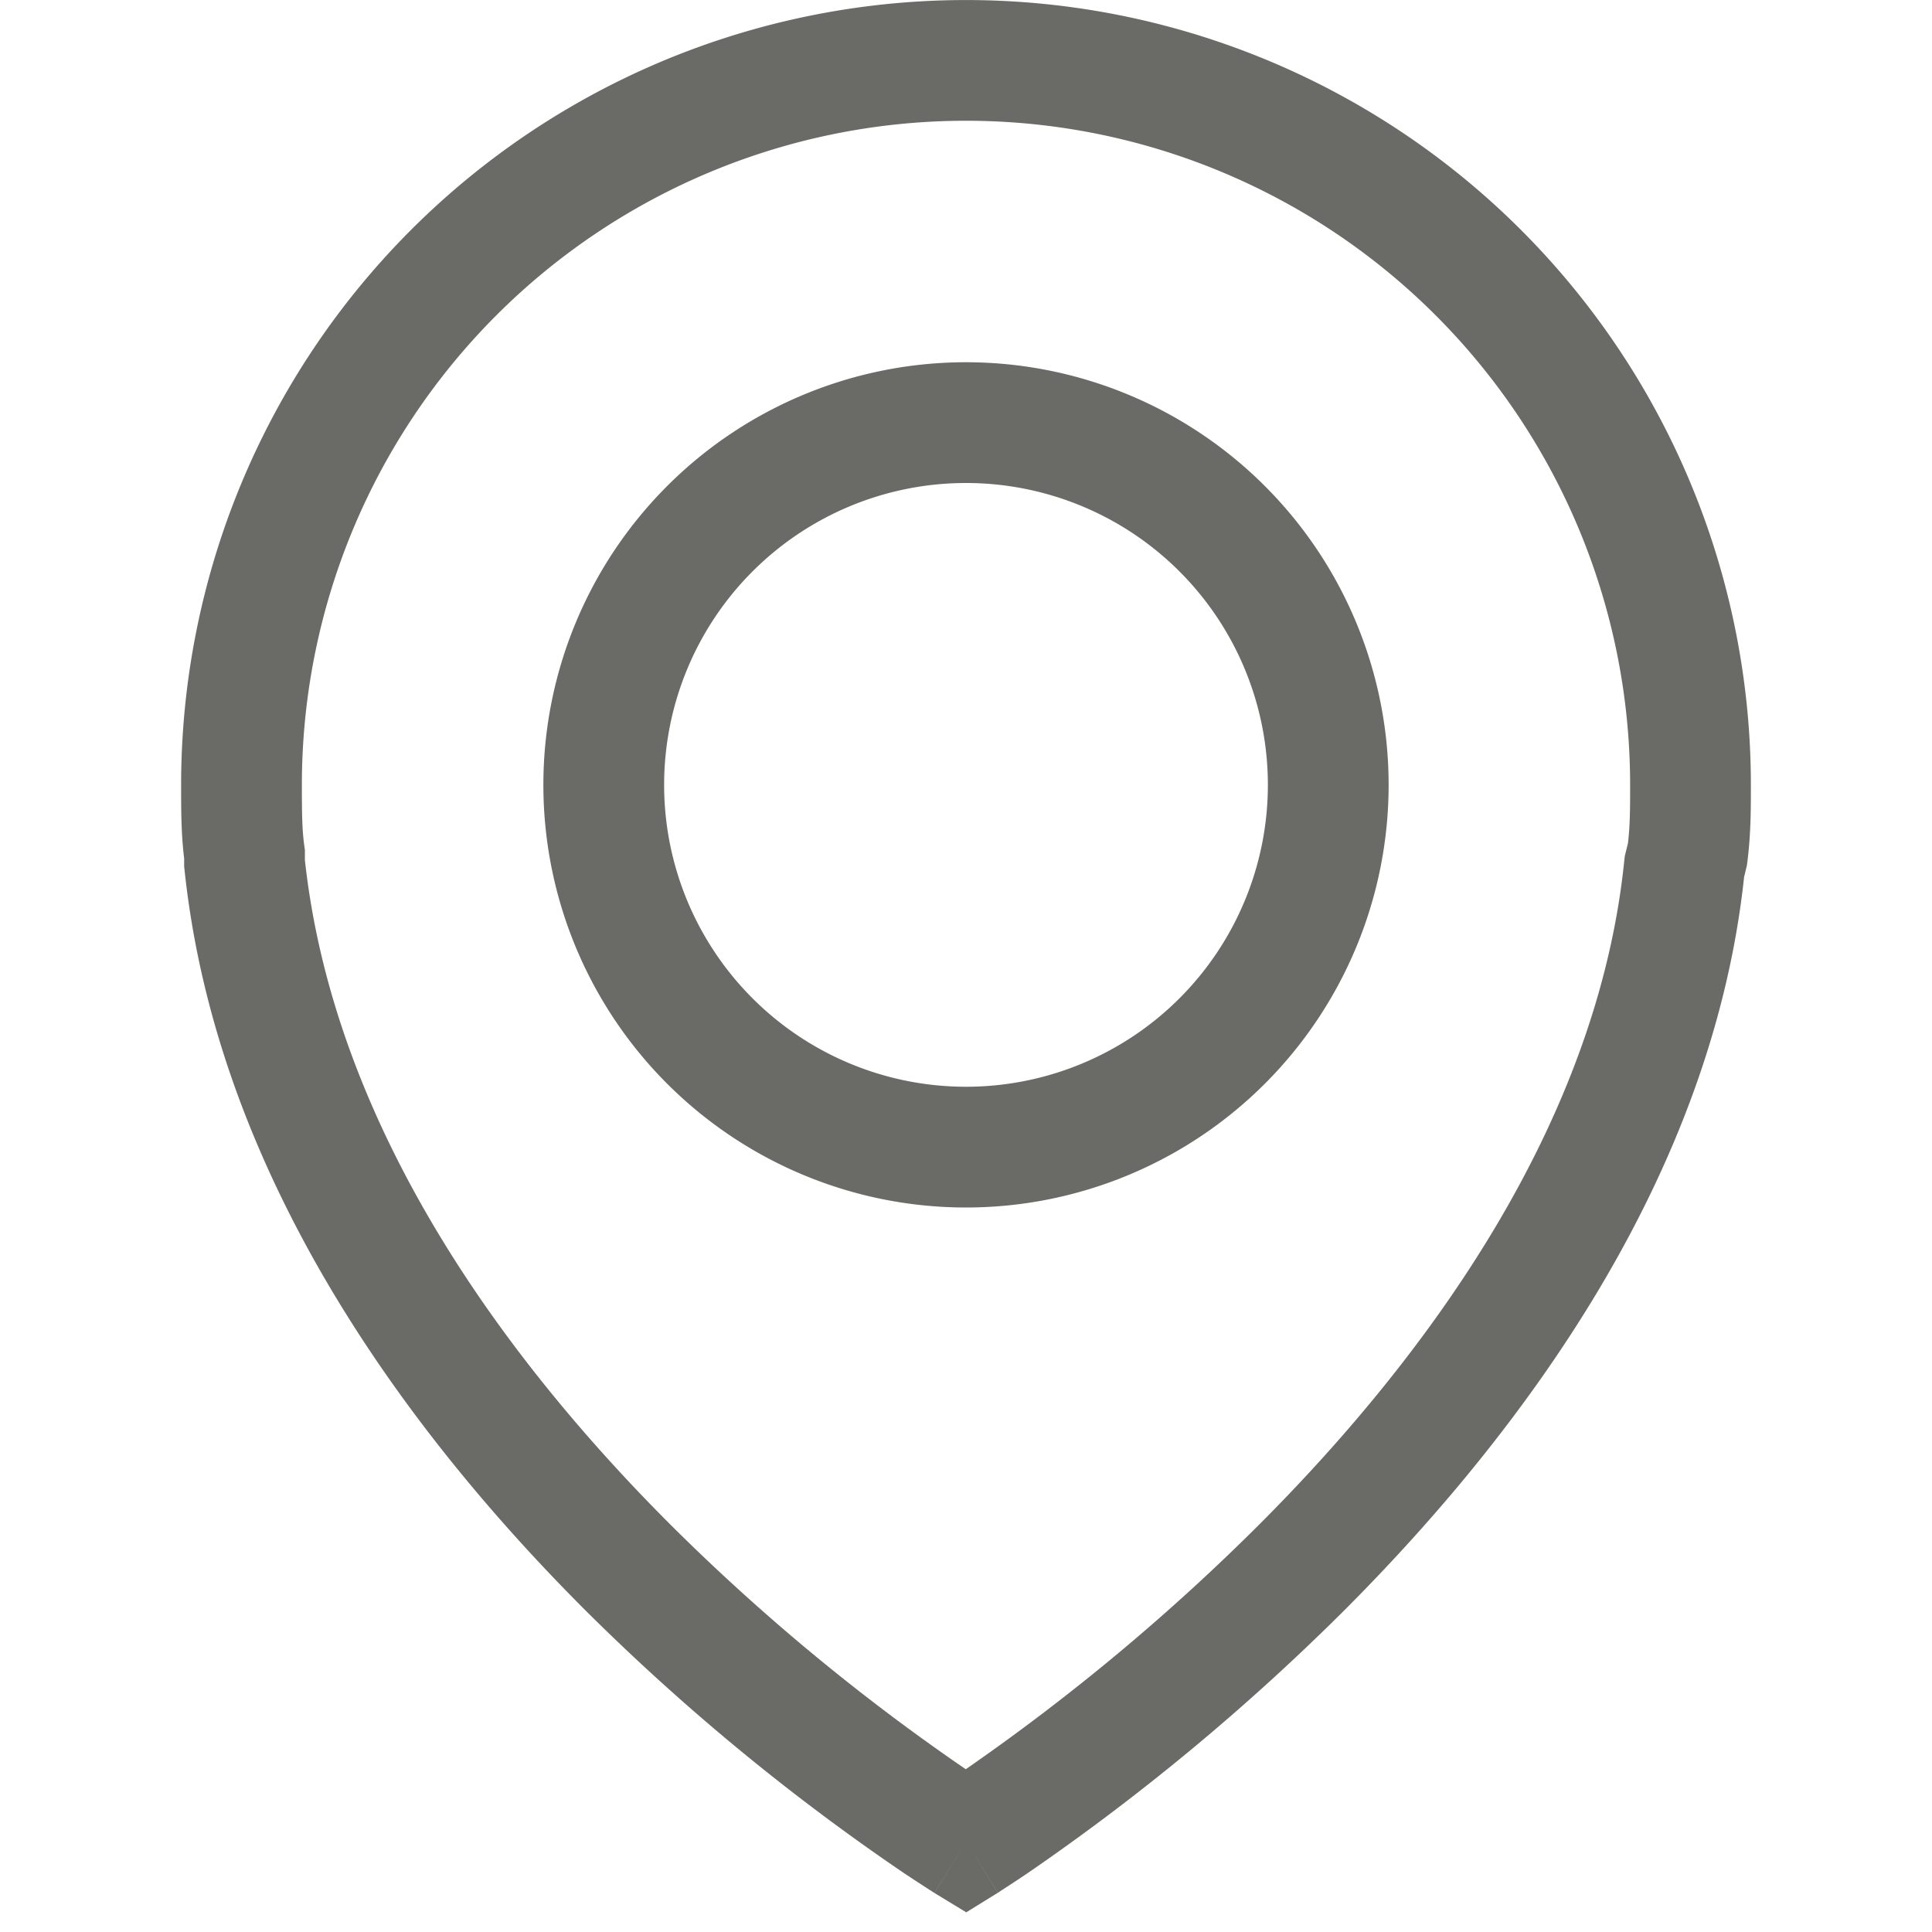
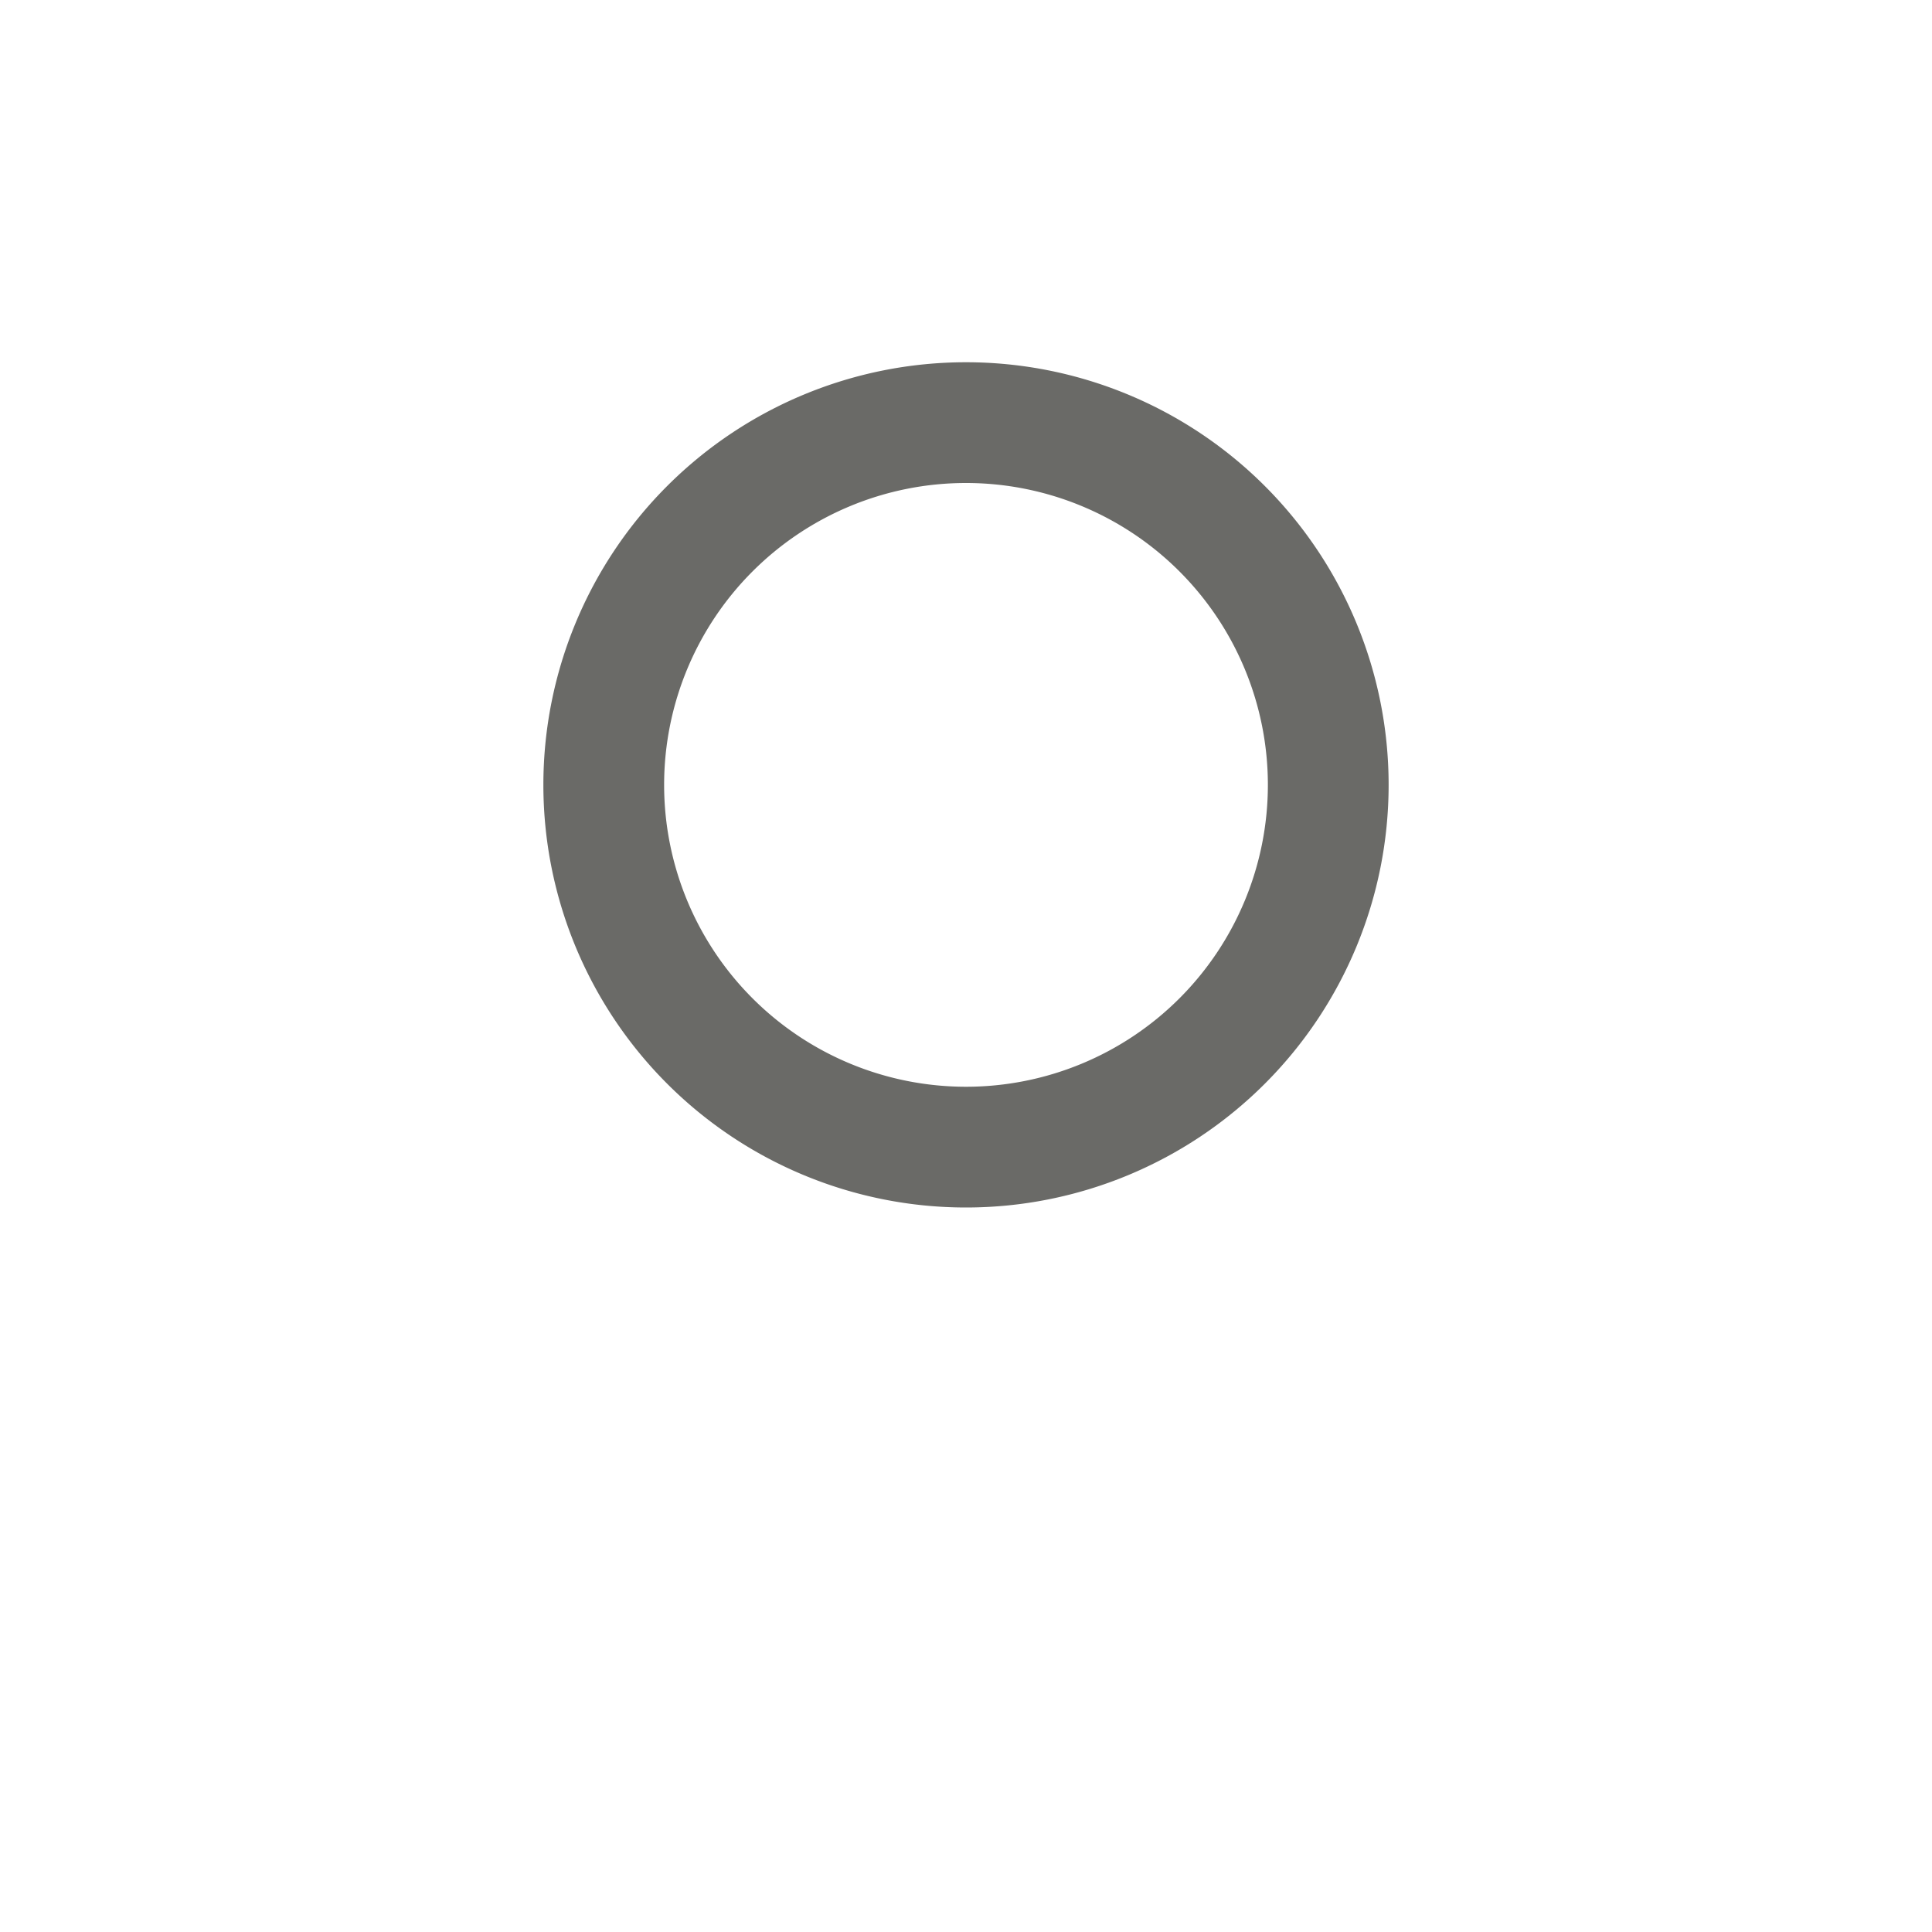
<svg xmlns="http://www.w3.org/2000/svg" viewBox="0 0 16 16" fill="#6a6a67" class="icon_icon__ECGRl" width="14px" height="14px">
-   <path fill-rule="evenodd" clip-rule="evenodd" d="M3.404 1.904A6.5 6.5 0 0 1 14.5 6.5v.01c0 .194 0 .396-.029.627l-.004.03-.023.095c-.267 2.493-1.844 4.601-3.293 6.056a18.723 18.723 0 0 1-2.634 2.19 11.015 11.015 0 0 1-.234.154l-.013.01-.004.002h-.002L8 15.25l-.261.426h-.002l-.004-.003-.014-.009a13.842 13.842 0 0 1-.233-.152 18.388 18.388 0 0 1-2.64-2.178c-1.46-1.46-3.05-3.587-3.318-6.132l-.003-.026v-.068c-.025-.2-.025-.414-.025-.591V6.5a6.5 6.5 0 0 1 1.904-4.596ZM8 15.25l-.261.427.263.16.262-.162L8 15.25Zm-.002-.598a17.736 17.736 0 0 0 2.444-2.04c1.4-1.405 2.79-3.322 3.01-5.488l.004-.035.026-.105c.018-.153.018-.293.018-.484a5.5 5.5 0 0 0-11 0c0 .21.001.371.02.504l.005.035v.084c.24 2.195 1.632 4.109 3.029 5.505a17.389 17.389 0 0 0 2.444 2.024Z" />
  <path fill-rule="evenodd" clip-rule="evenodd" d="M8 4a2.5 2.5 0 1 0 0 5 2.5 2.5 0 0 0 0-5ZM4.5 6.5a3.5 3.5 0 1 1 7 0 3.5 3.5 0 0 1-7 0Z" />
</svg>